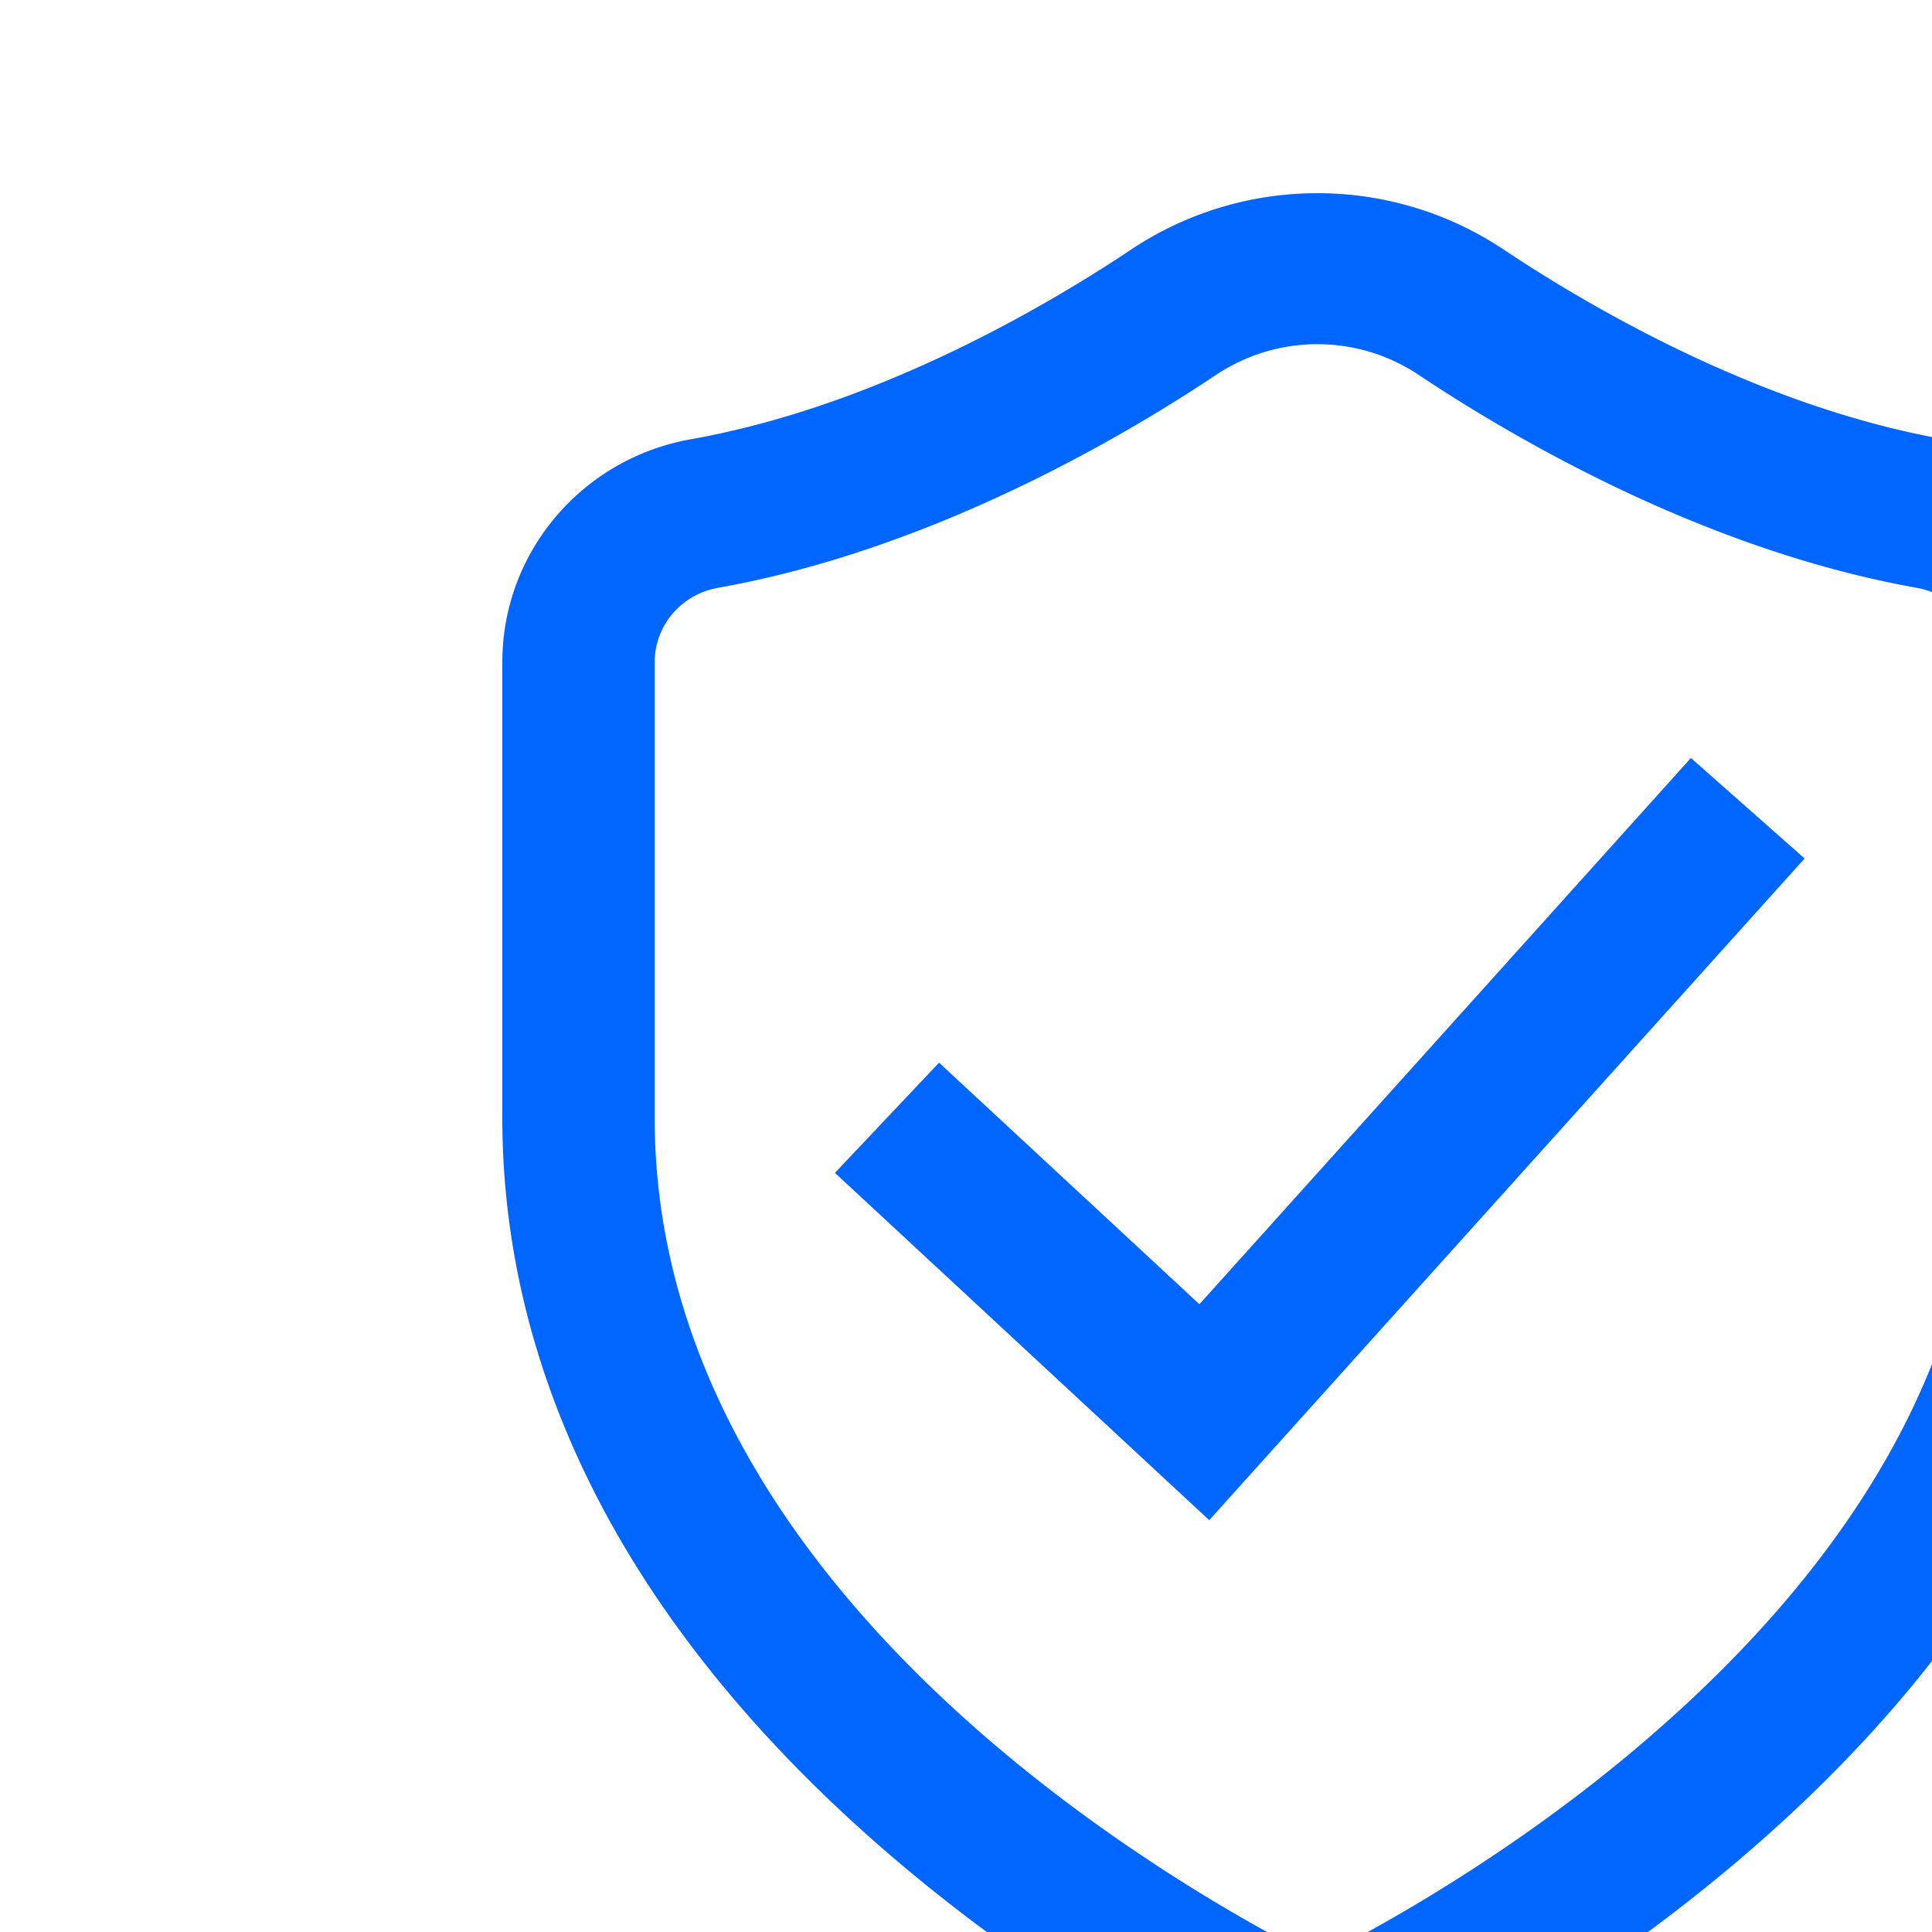
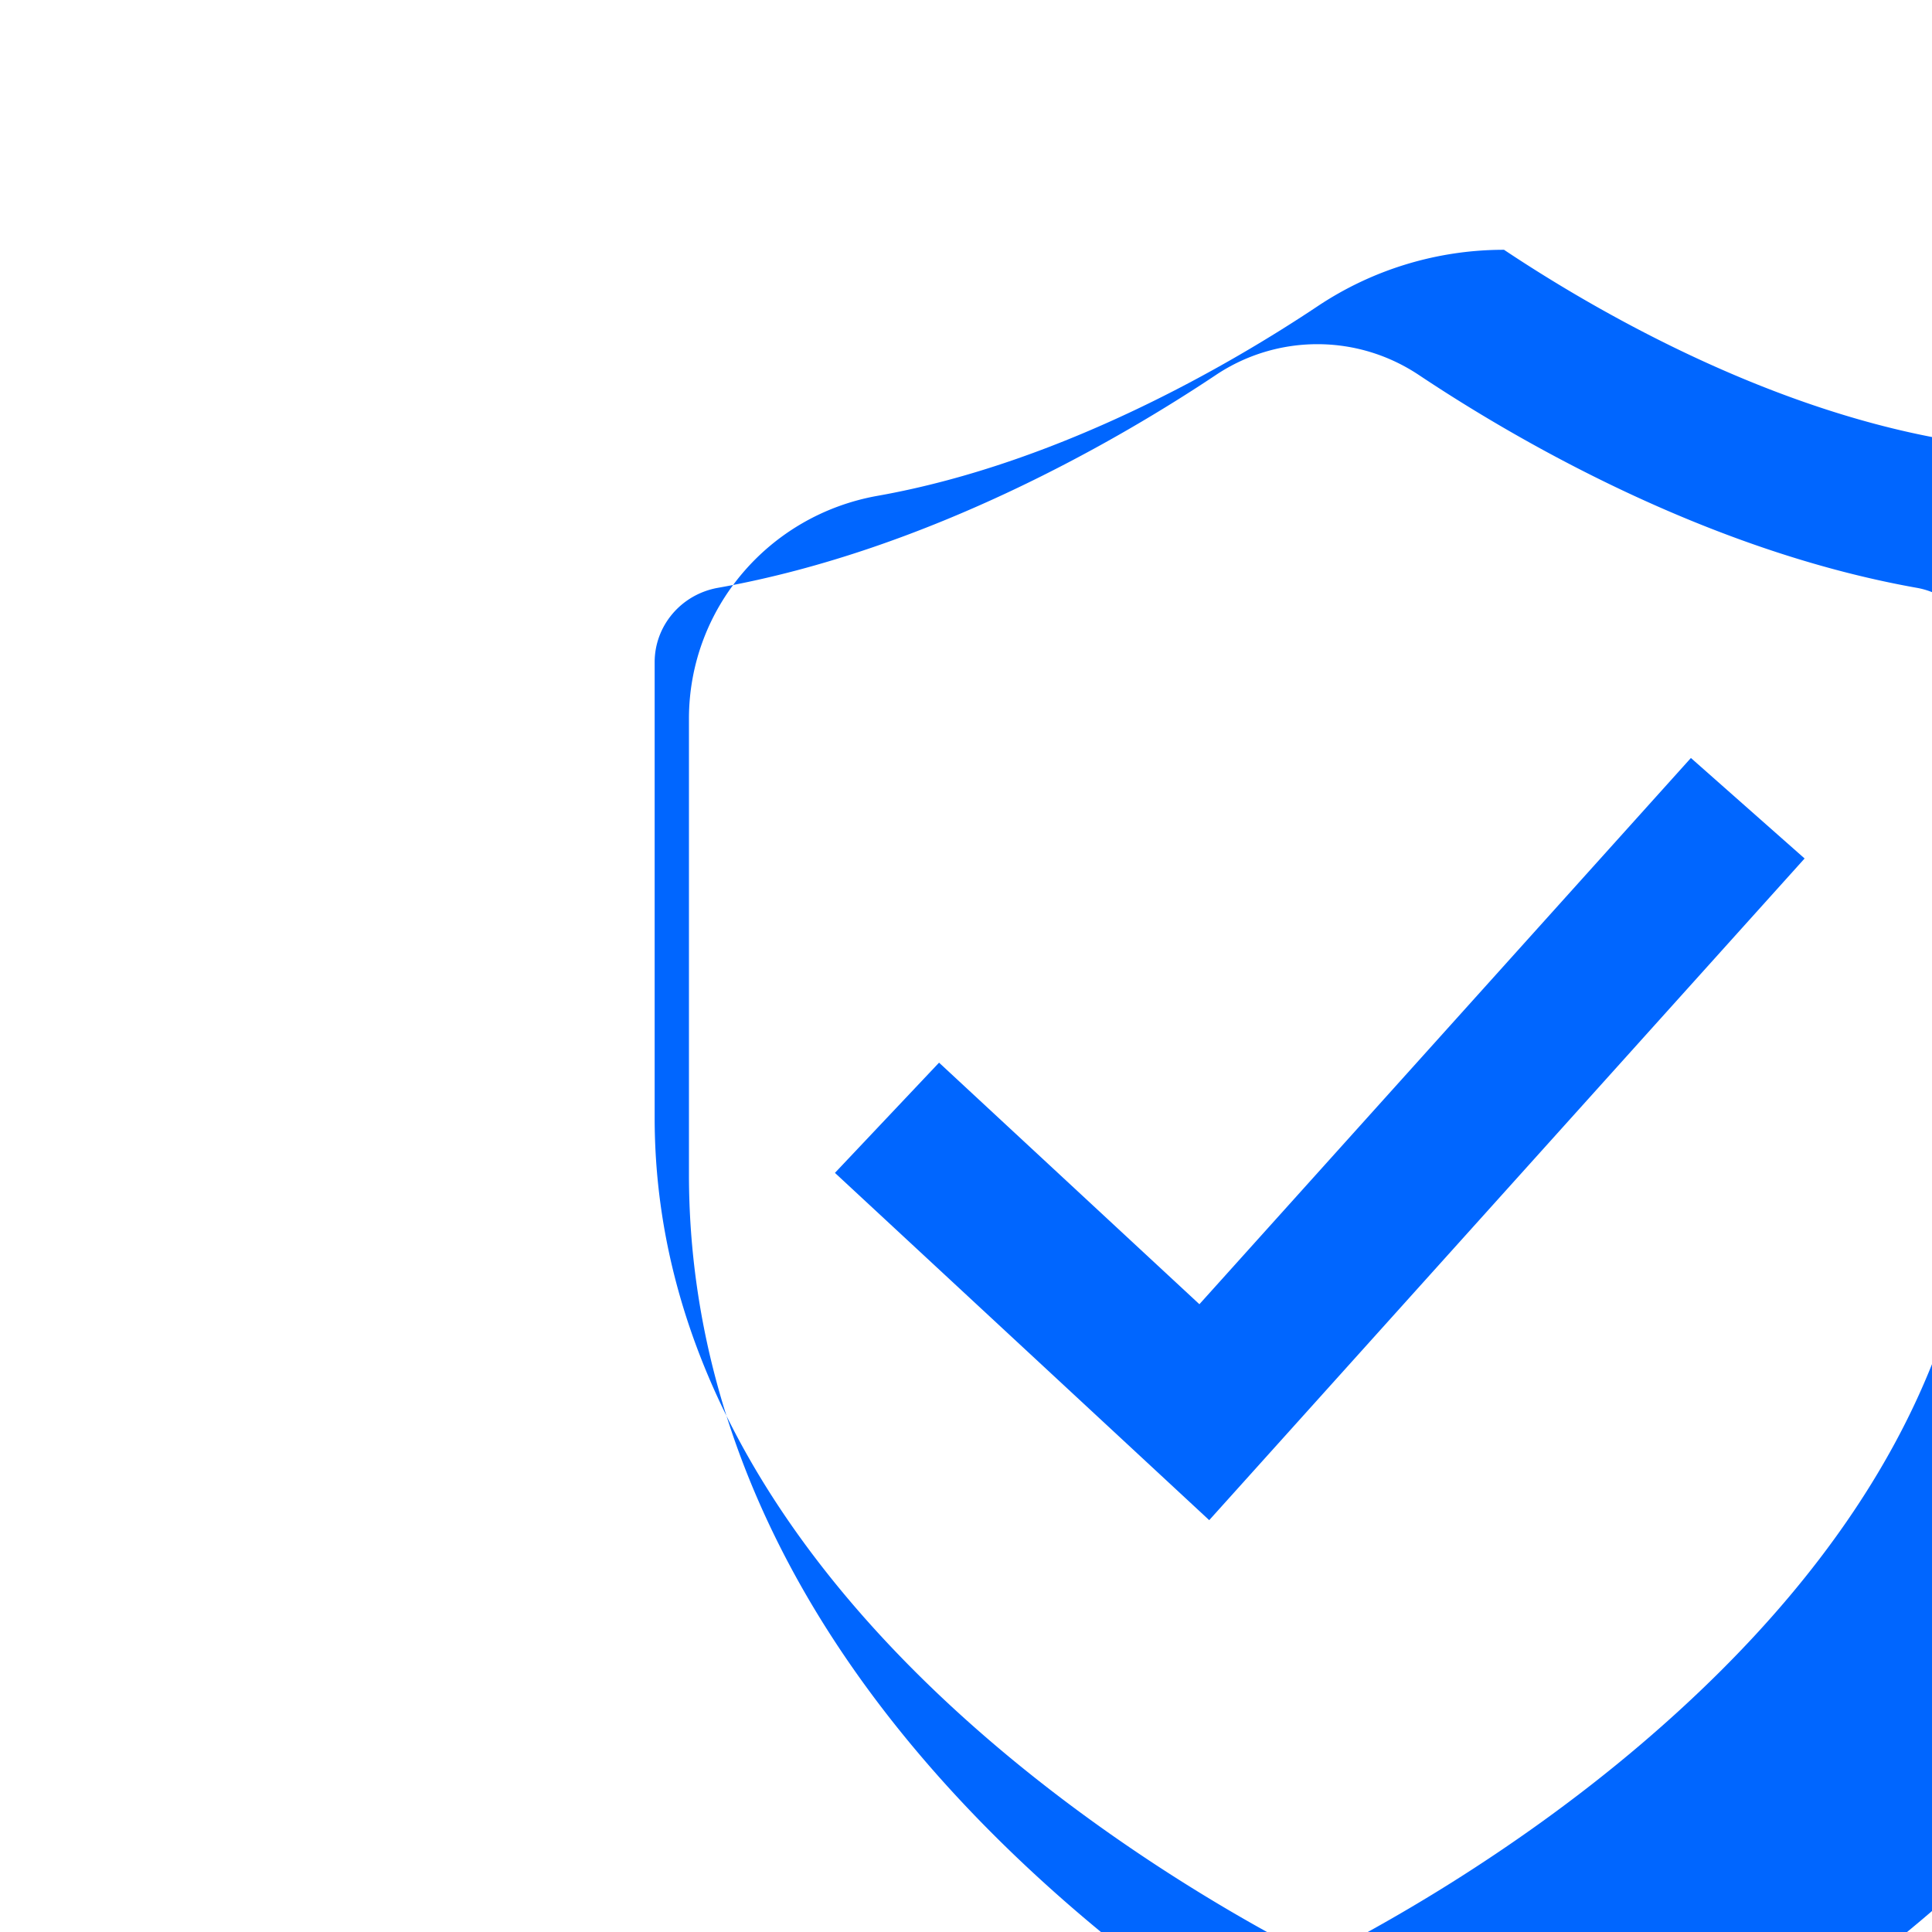
<svg xmlns="http://www.w3.org/2000/svg" viewBox="0 0 100 100">
-   <path d="M100.605 22.733c-9.558-1.698-18.36-6.871-22.757-9.804A17.353 17.353 0 0068.188 10a17.352 17.352 0 00-9.661 2.93c-4.396 2.932-13.199 8.105-22.757 9.803-5.661 1.005-9.77 5.86-9.77 11.542v23.576c0 7.789 2.199 15.381 6.535 22.567 3.392 5.62 8.092 10.993 13.97 15.968 9.882 8.364 19.668 12.726 20.08 12.907l1.602.707 1.604-.707c.411-.181 10.197-4.543 20.08-12.907 5.877-4.975 10.577-10.347 13.97-15.968 4.335-7.186 6.534-14.778 6.534-22.567V34.275c0-5.682-4.109-10.537-9.77-11.542zm-32.418-4.918c1.873 0 3.691.553 5.258 1.598 4.91 3.275 14.788 9.062 25.769 11.013 1.897.337 3.275 1.956 3.275 3.85V57.85c0 11.612-5.919 22.534-17.592 32.466-6.785 5.773-13.674 9.536-16.71 11.063-6.976-3.513-34.302-18.855-34.302-43.529V34.275c0-1.893 1.378-3.512 3.276-3.85 10.98-1.95 20.858-7.737 25.769-11.013a9.447 9.447 0 015.257-1.597zm19.334 21.418l-25.44 28.273-13.476-12.503-5.389 5.705 19.373 17.975 30.817-34.248-5.885-5.202z" fill="#06F" fill-rule="evenodd" />
+   <path d="M100.605 22.733c-9.558-1.698-18.36-6.871-22.757-9.804a17.352 17.352 0 00-9.661 2.93c-4.396 2.932-13.199 8.105-22.757 9.803-5.661 1.005-9.77 5.86-9.77 11.542v23.576c0 7.789 2.199 15.381 6.535 22.567 3.392 5.62 8.092 10.993 13.97 15.968 9.882 8.364 19.668 12.726 20.08 12.907l1.602.707 1.604-.707c.411-.181 10.197-4.543 20.08-12.907 5.877-4.975 10.577-10.347 13.97-15.968 4.335-7.186 6.534-14.778 6.534-22.567V34.275c0-5.682-4.109-10.537-9.77-11.542zm-32.418-4.918c1.873 0 3.691.553 5.258 1.598 4.91 3.275 14.788 9.062 25.769 11.013 1.897.337 3.275 1.956 3.275 3.85V57.85c0 11.612-5.919 22.534-17.592 32.466-6.785 5.773-13.674 9.536-16.71 11.063-6.976-3.513-34.302-18.855-34.302-43.529V34.275c0-1.893 1.378-3.512 3.276-3.85 10.98-1.95 20.858-7.737 25.769-11.013a9.447 9.447 0 015.257-1.597zm19.334 21.418l-25.44 28.273-13.476-12.503-5.389 5.705 19.373 17.975 30.817-34.248-5.885-5.202z" fill="#06F" fill-rule="evenodd" />
</svg>